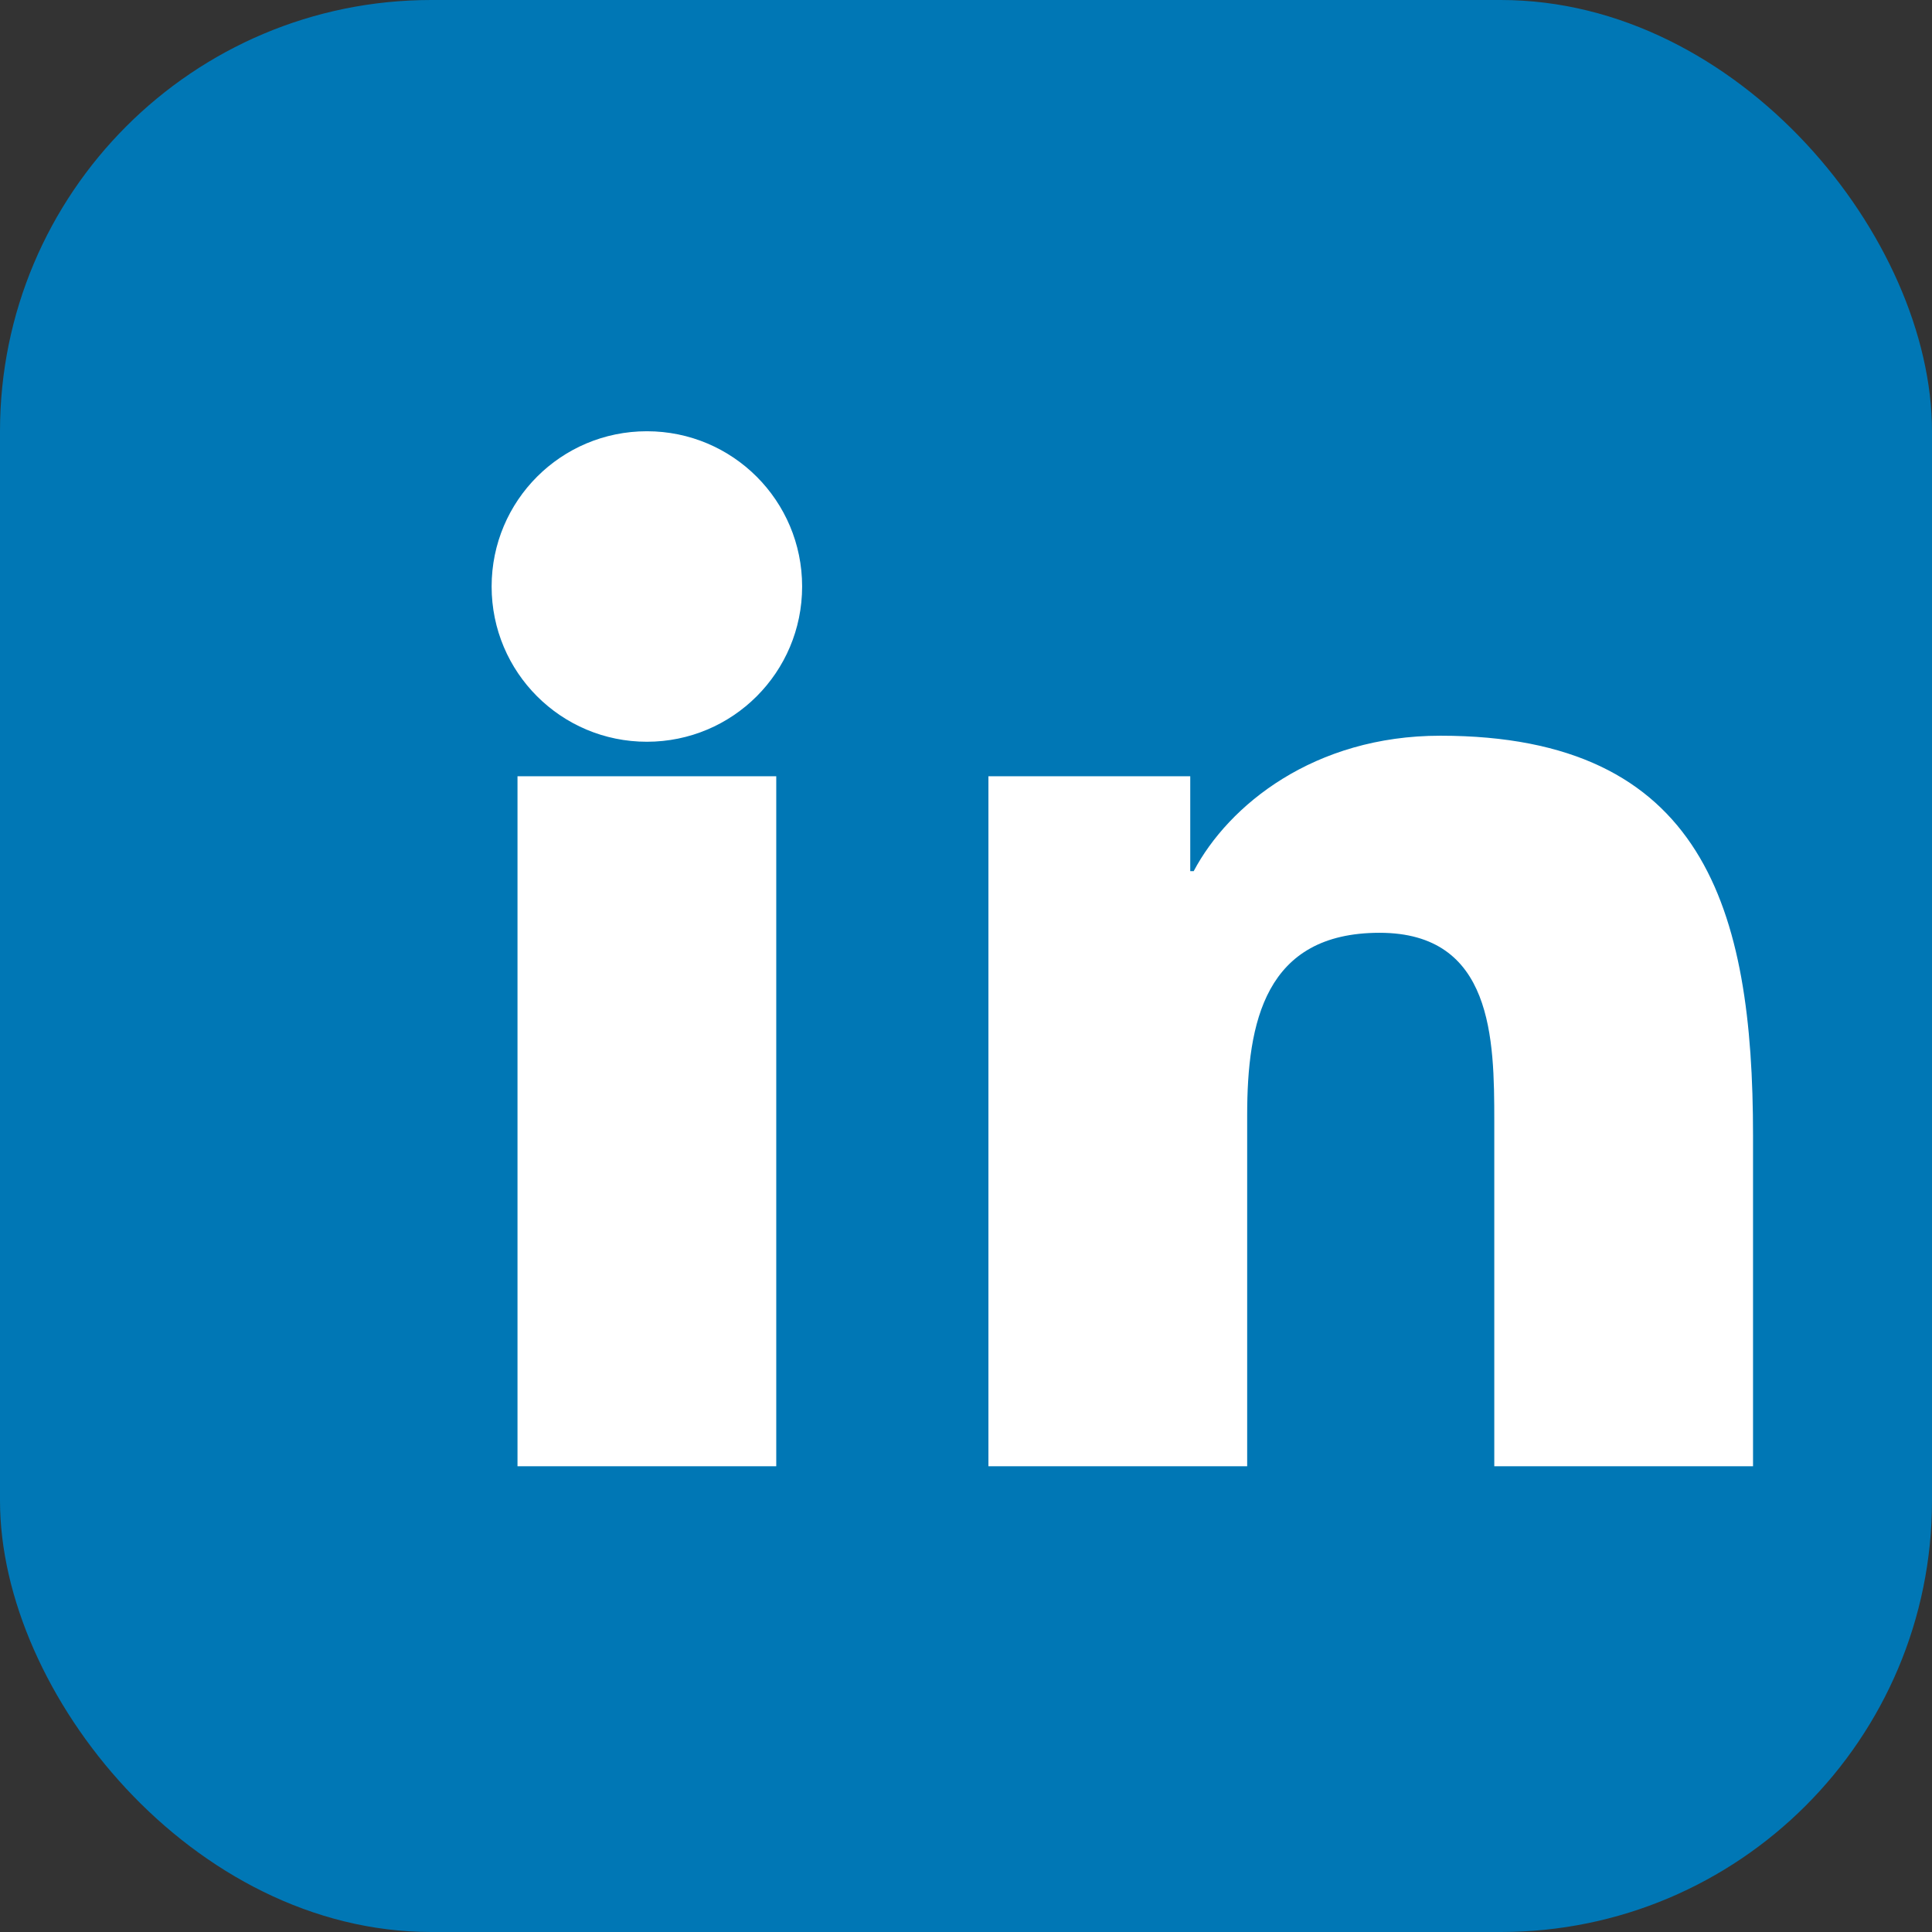
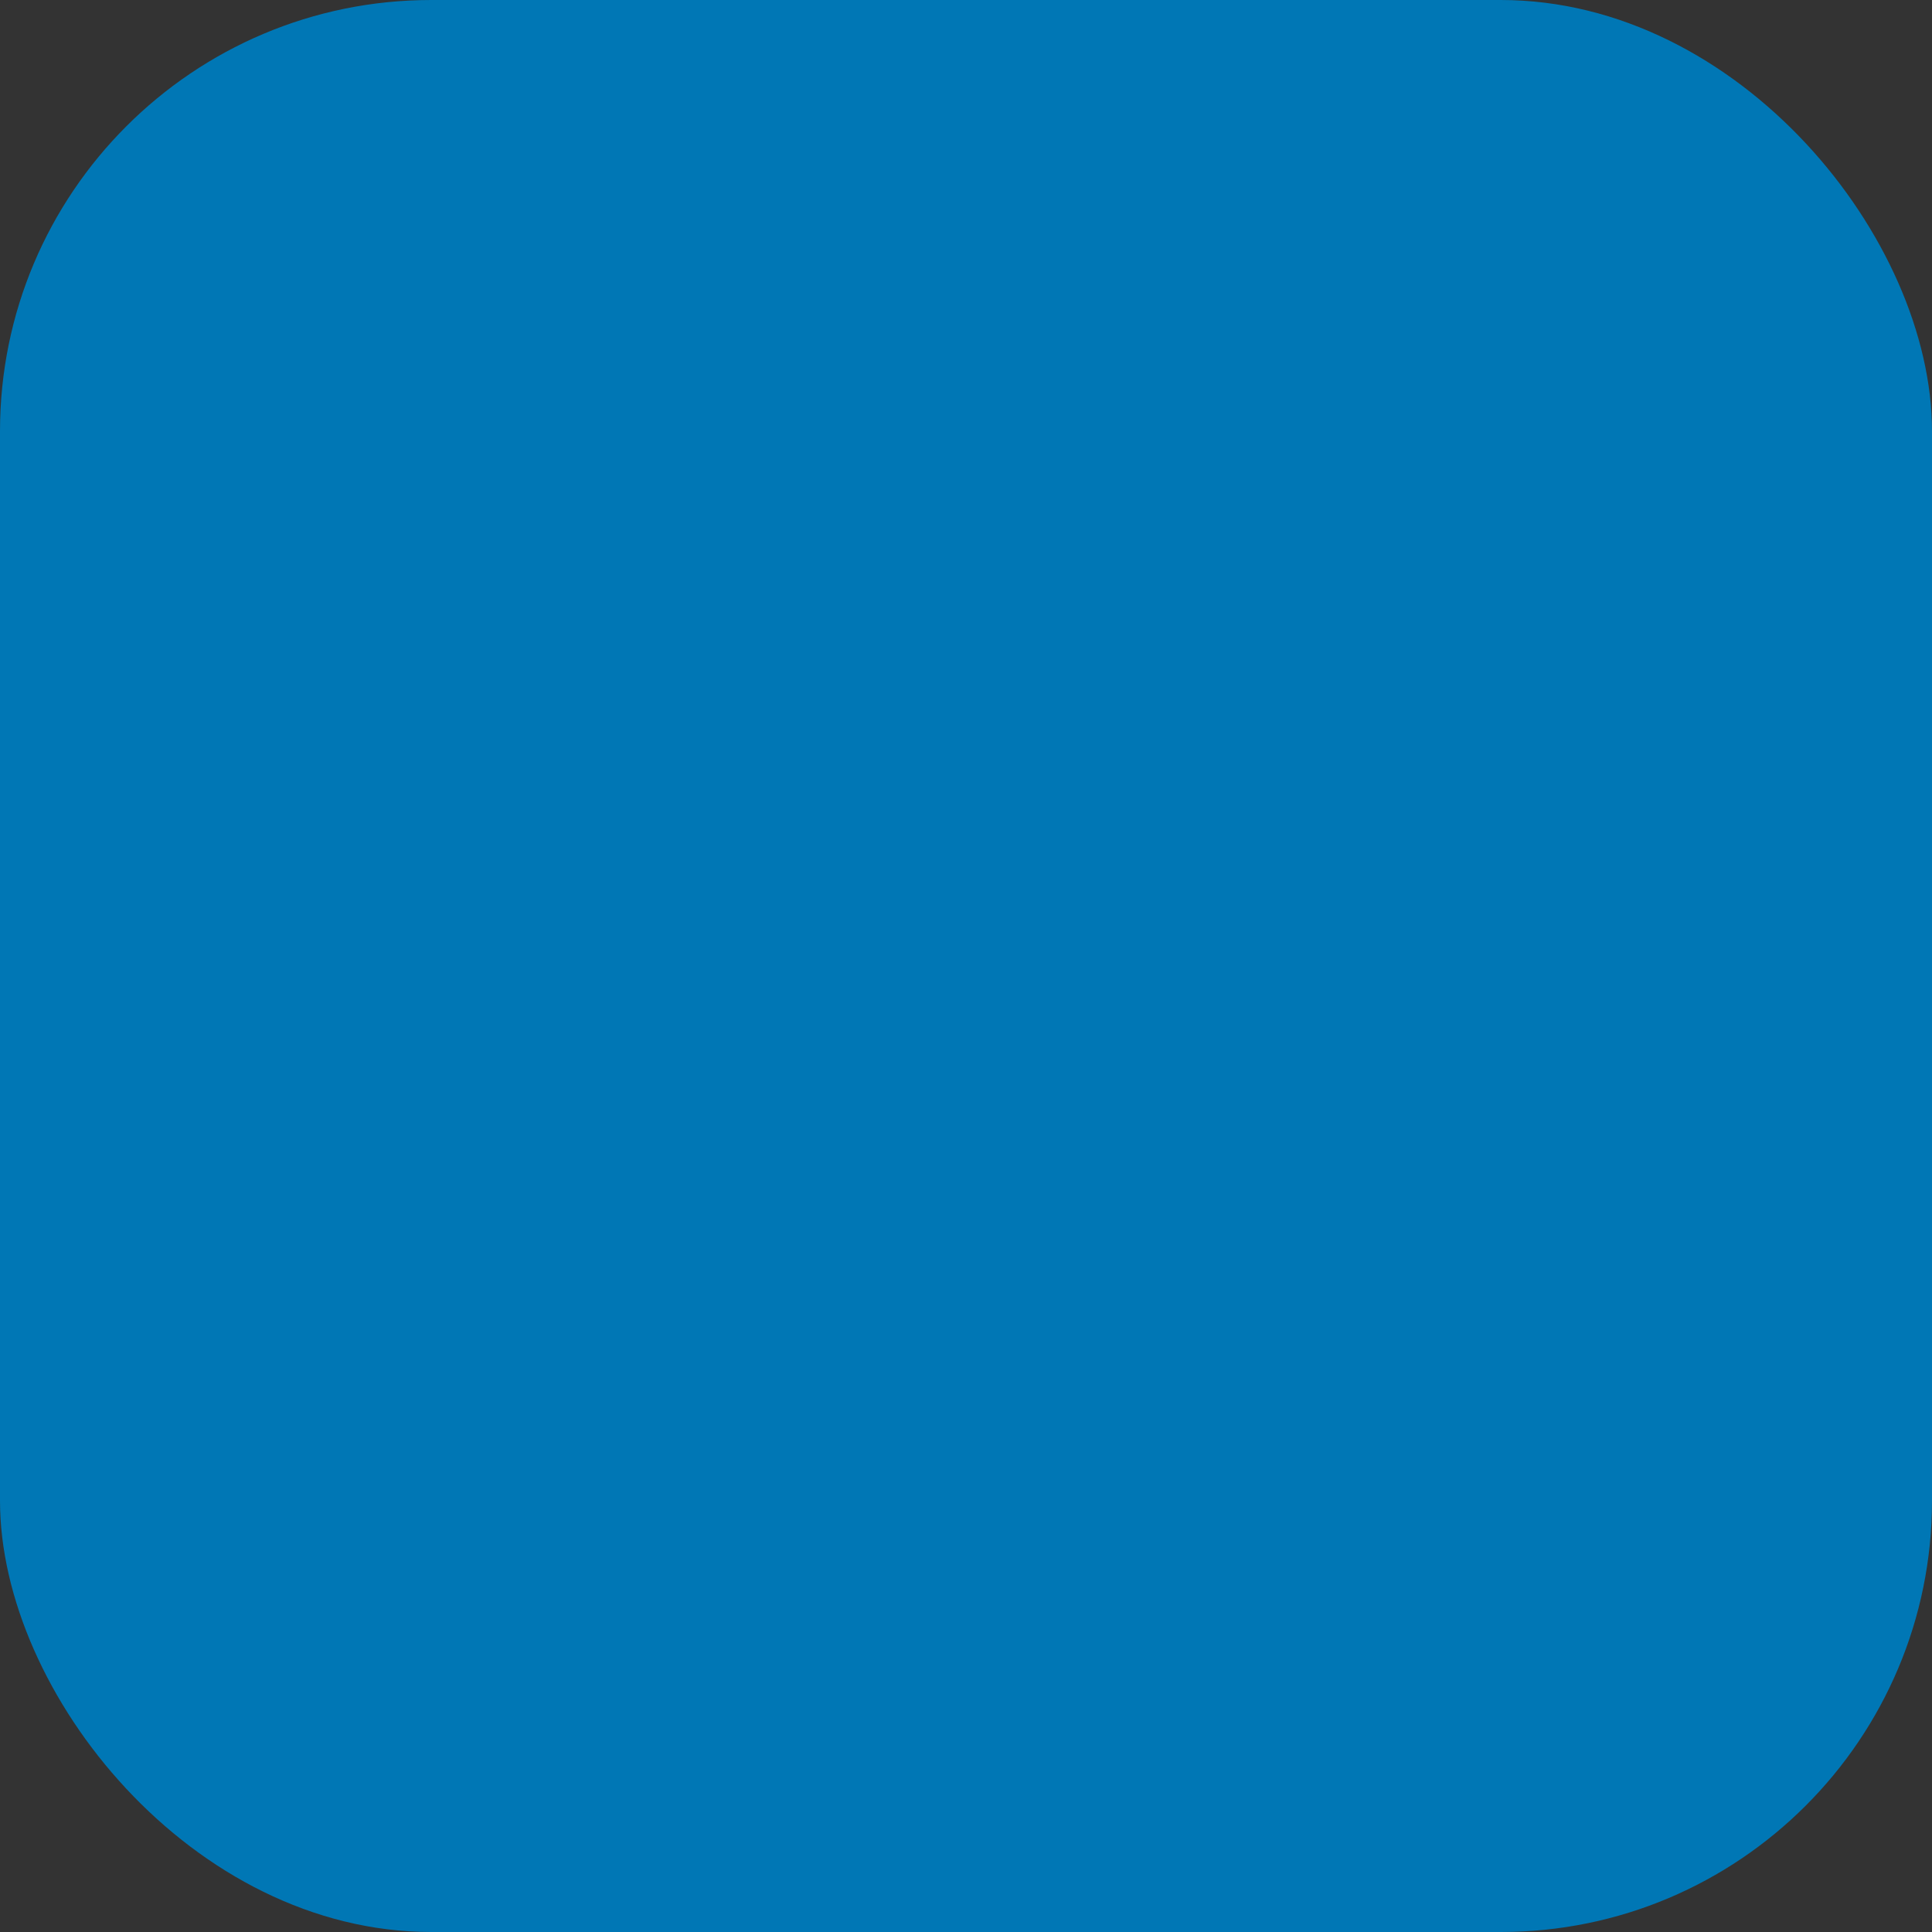
<svg xmlns="http://www.w3.org/2000/svg" viewBox="0 0 448 448">
  <rect x="0" y="0" width="448" height="448" fill="#333333" stroke="none" />
  <rect width="448" height="448" rx="100" fill="#0077B5" />
-   <path d="M120 180h60v160h-60zm30-80c19.9 0 36 16.1 36 36s-16.1 36-36 36-36-16.1-36-36 16.1-36 36-36zm68 80h58v22h.8c8.1-15.3 27.9-31.4 57.2-31.4 61.2 0 72.5 40.3 72.5 92.7V340h-60v-80c0-19.1-.3-43.7-26.6-43.7-26.6 0-30.7 20.8-30.7 42.3V340h-60V180z" fill="#fff" />
</svg>